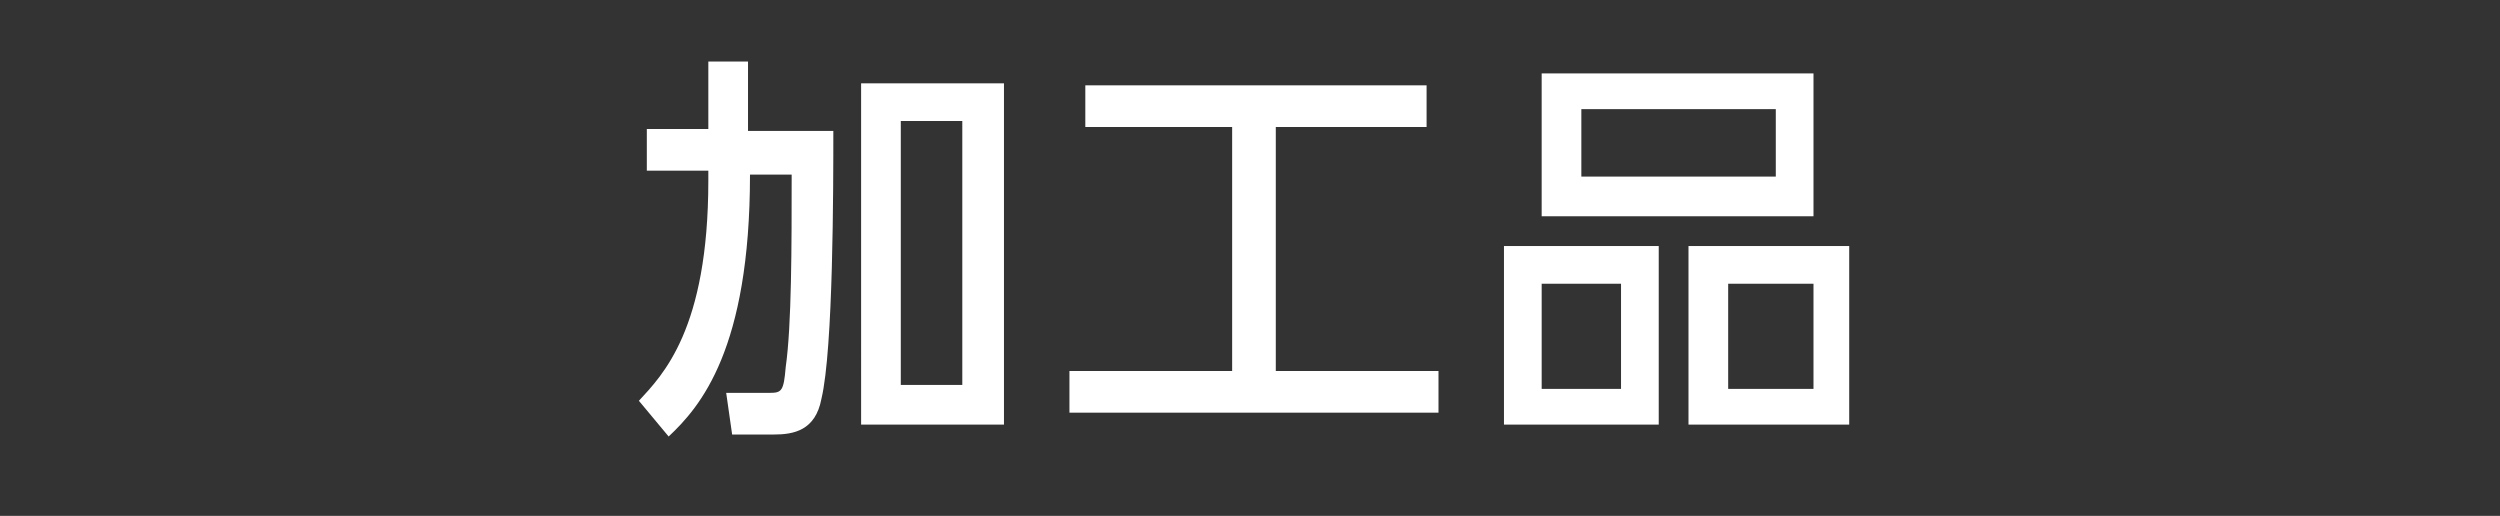
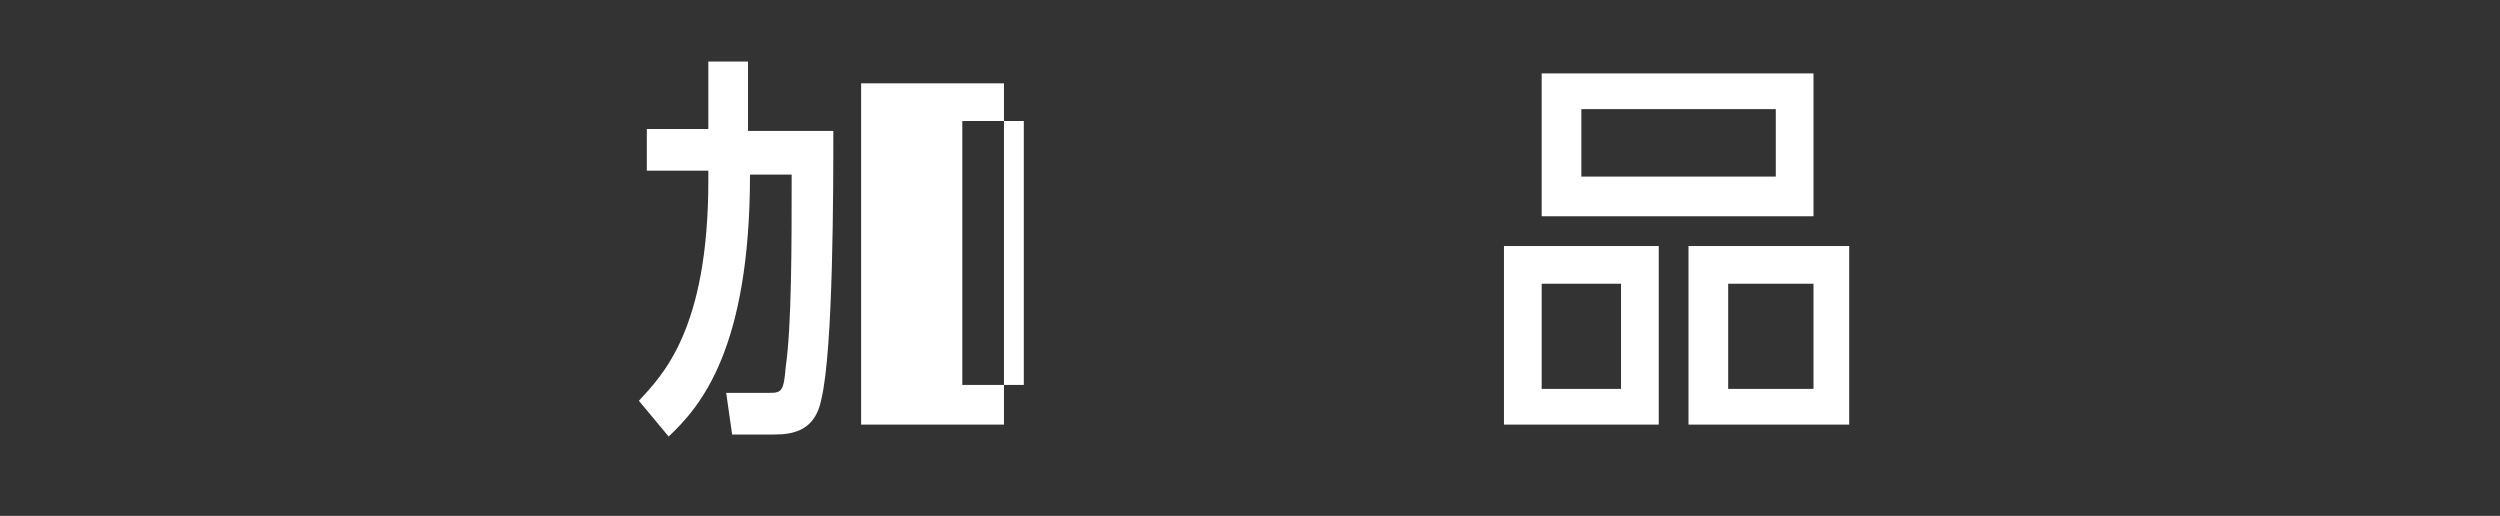
<svg xmlns="http://www.w3.org/2000/svg" version="1.1" id="レイヤー_1" x="0px" y="0px" viewBox="0 0 126 26" enable-background="new 0 0 126 26" xml:space="preserve">
  <rect x="0" y="0" width="126" height="26" fill="#333333" stroke="none" />
  <g>
    <g>
-       <path fill="#FFFFFF" d="M35.7,3.1h2v3.5H42c0,2.8,0,11-0.6,13.5c-0.3,1.6-1.4,1.8-2.4,1.8h-2.1l-0.3-2.1h2.2    c0.6,0,0.7-0.1,0.8-1.3c0.3-2.1,0.3-6.1,0.3-9.7h-2.1c0,8.8-2.5,11.7-4.1,13.2l-1.5-1.8c1.2-1.3,3.5-3.6,3.5-11.1V8.6h-3.1V6.5    h3.1V3.1z M50.6,4.2v17.2h-7.2V4.2H50.6z M48.5,6.1h-3.1v13.3h3.1V6.1z" />
-       <path fill="#FFFFFF" d="M54.7,4.3h17.2v2.1h-7.6v12.3h8.2v2.1H53.9v-2.1h8.2V6.4h-7.4V4.3z" />
+       <path fill="#FFFFFF" d="M35.7,3.1h2v3.5H42c0,2.8,0,11-0.6,13.5c-0.3,1.6-1.4,1.8-2.4,1.8h-2.1l-0.3-2.1h2.2    c0.6,0,0.7-0.1,0.8-1.3c0.3-2.1,0.3-6.1,0.3-9.7h-2.1c0,8.8-2.5,11.7-4.1,13.2l-1.5-1.8c1.2-1.3,3.5-3.6,3.5-11.1V8.6h-3.1V6.5    h3.1V3.1z M50.6,4.2v17.2h-7.2V4.2H50.6z M48.5,6.1v13.3h3.1V6.1z" />
      <path fill="#FFFFFF" d="M83.6,12.4v9h-7.8v-9H83.6z M91.4,3.7v7.2H77.7V3.7H91.4z M77.7,14.3v5.3h4v-5.3H77.7z M79.7,5.5v3.4h9.8    V5.5H79.7z M93.2,12.4v9h-8.1v-9H93.2z M87.1,14.3v5.3h4.3v-5.3H87.1z" />
    </g>
  </g>
</svg>